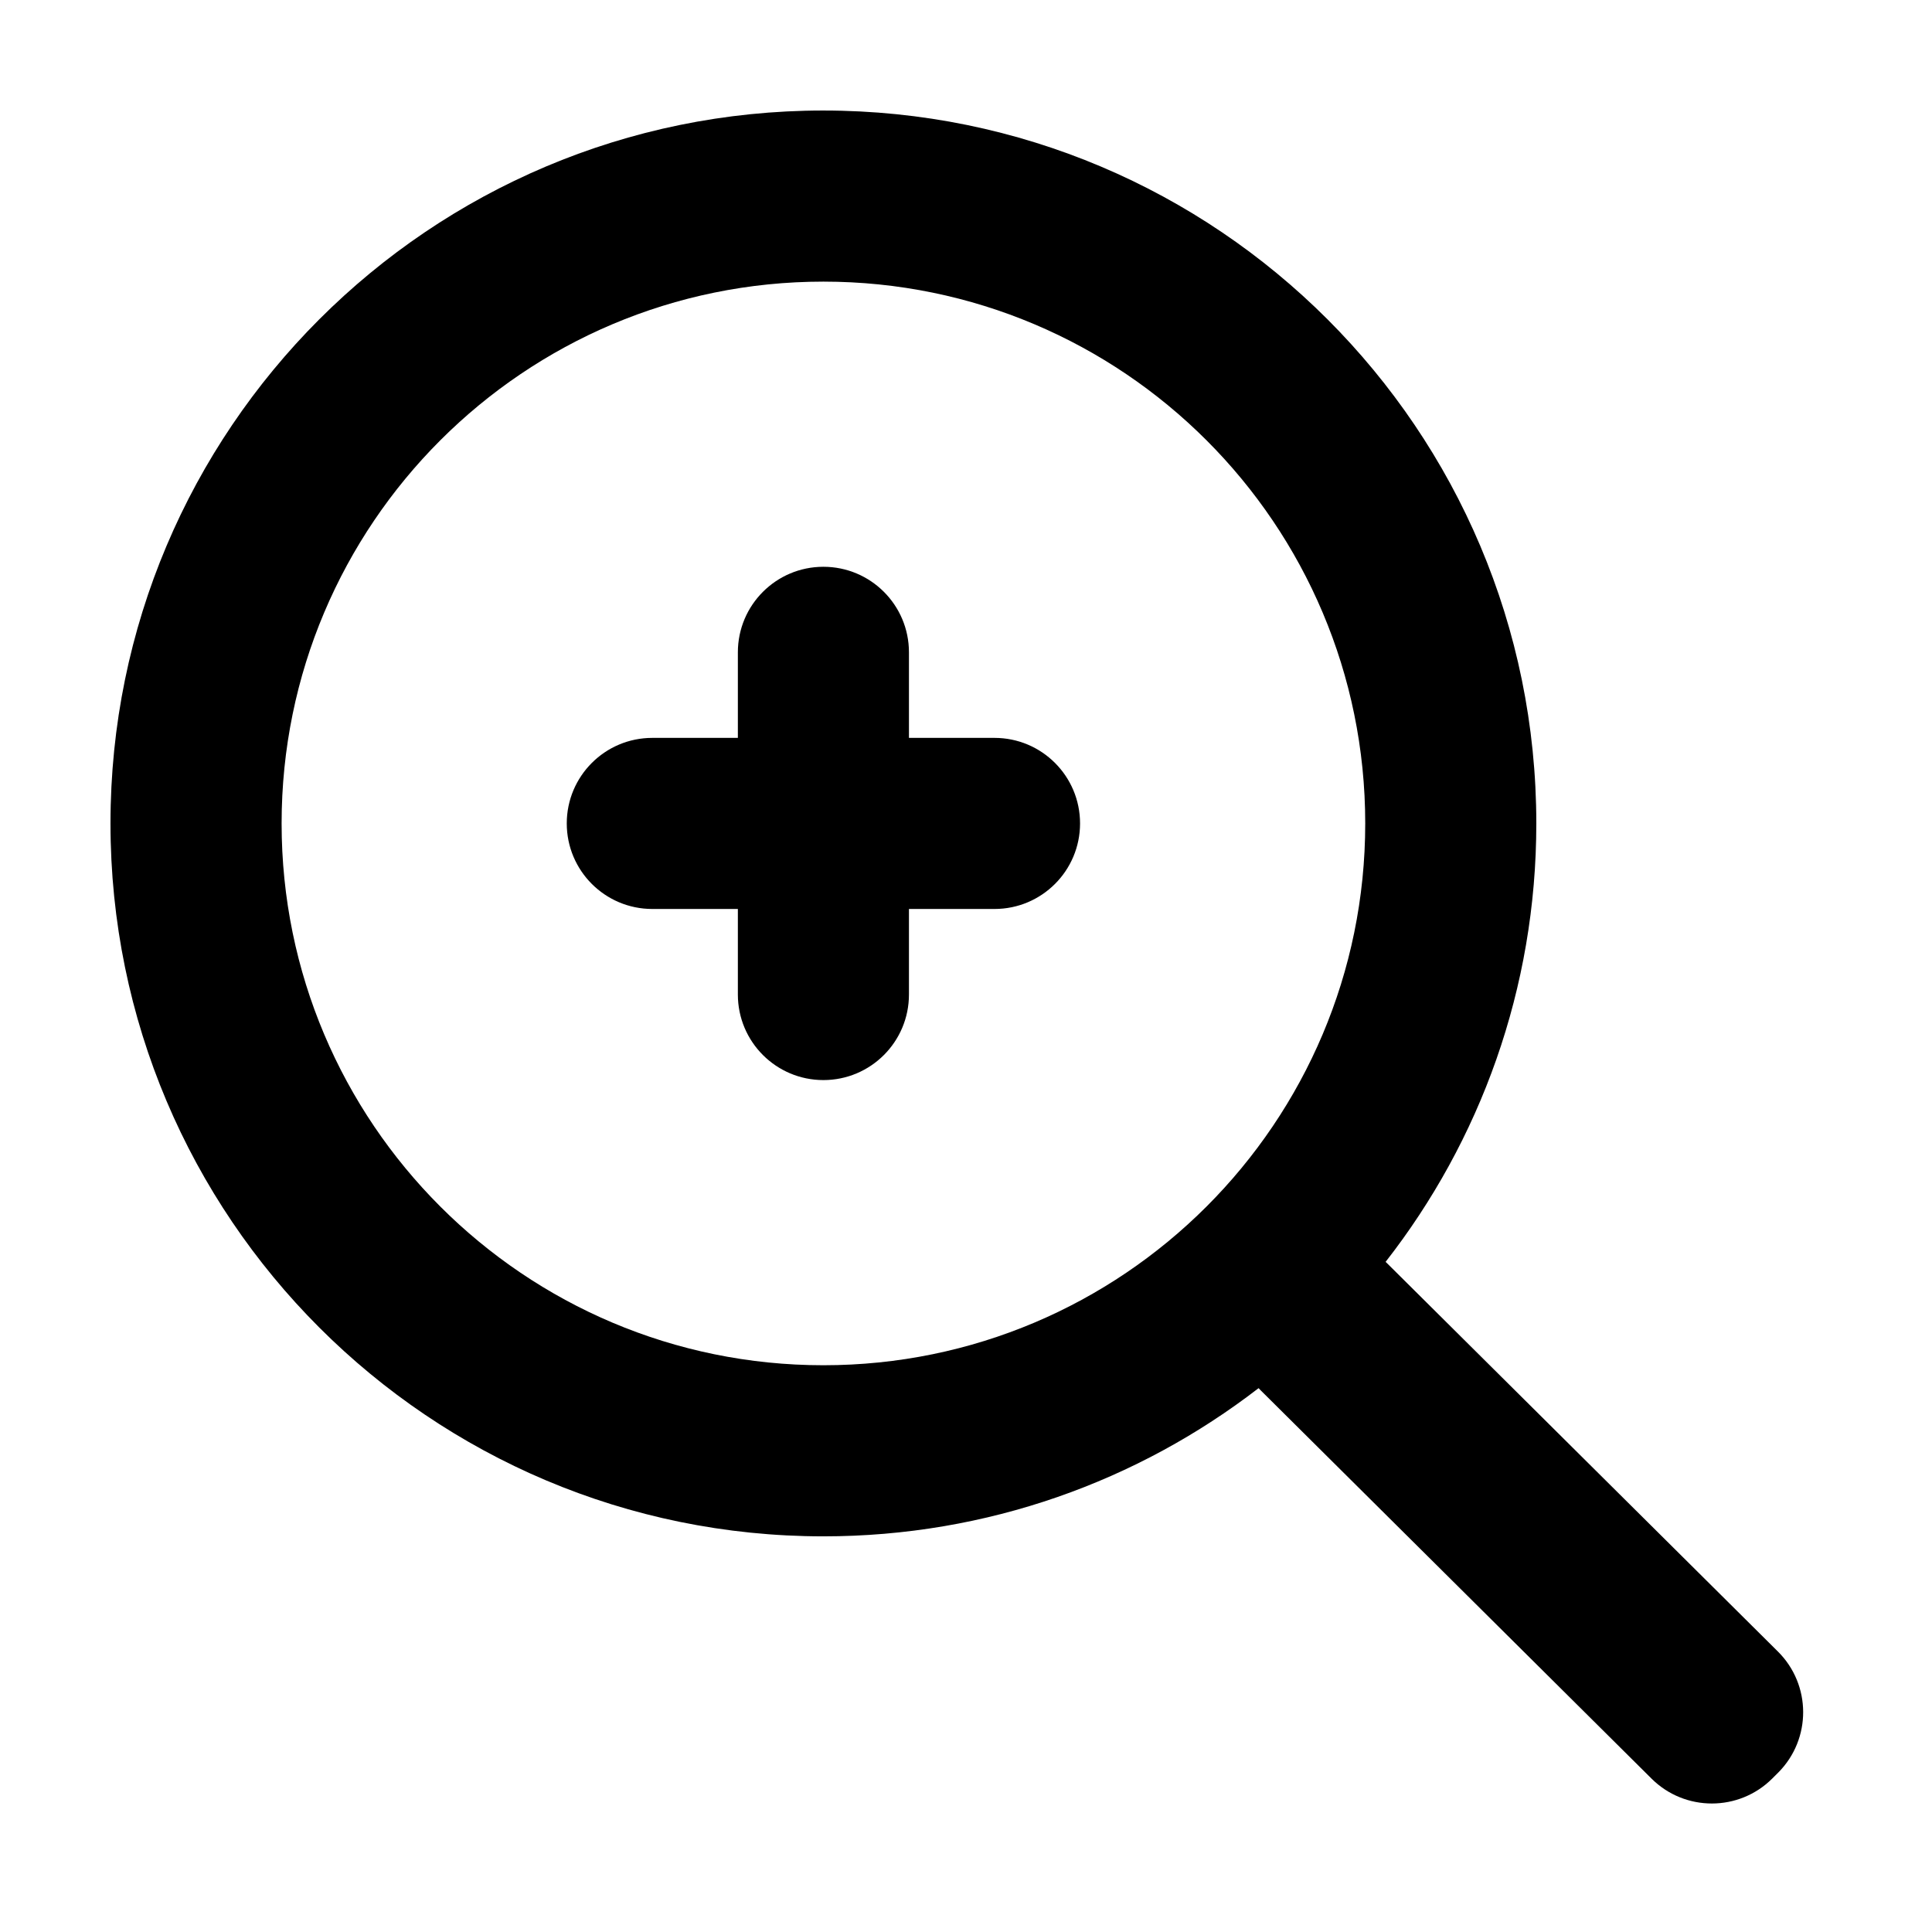
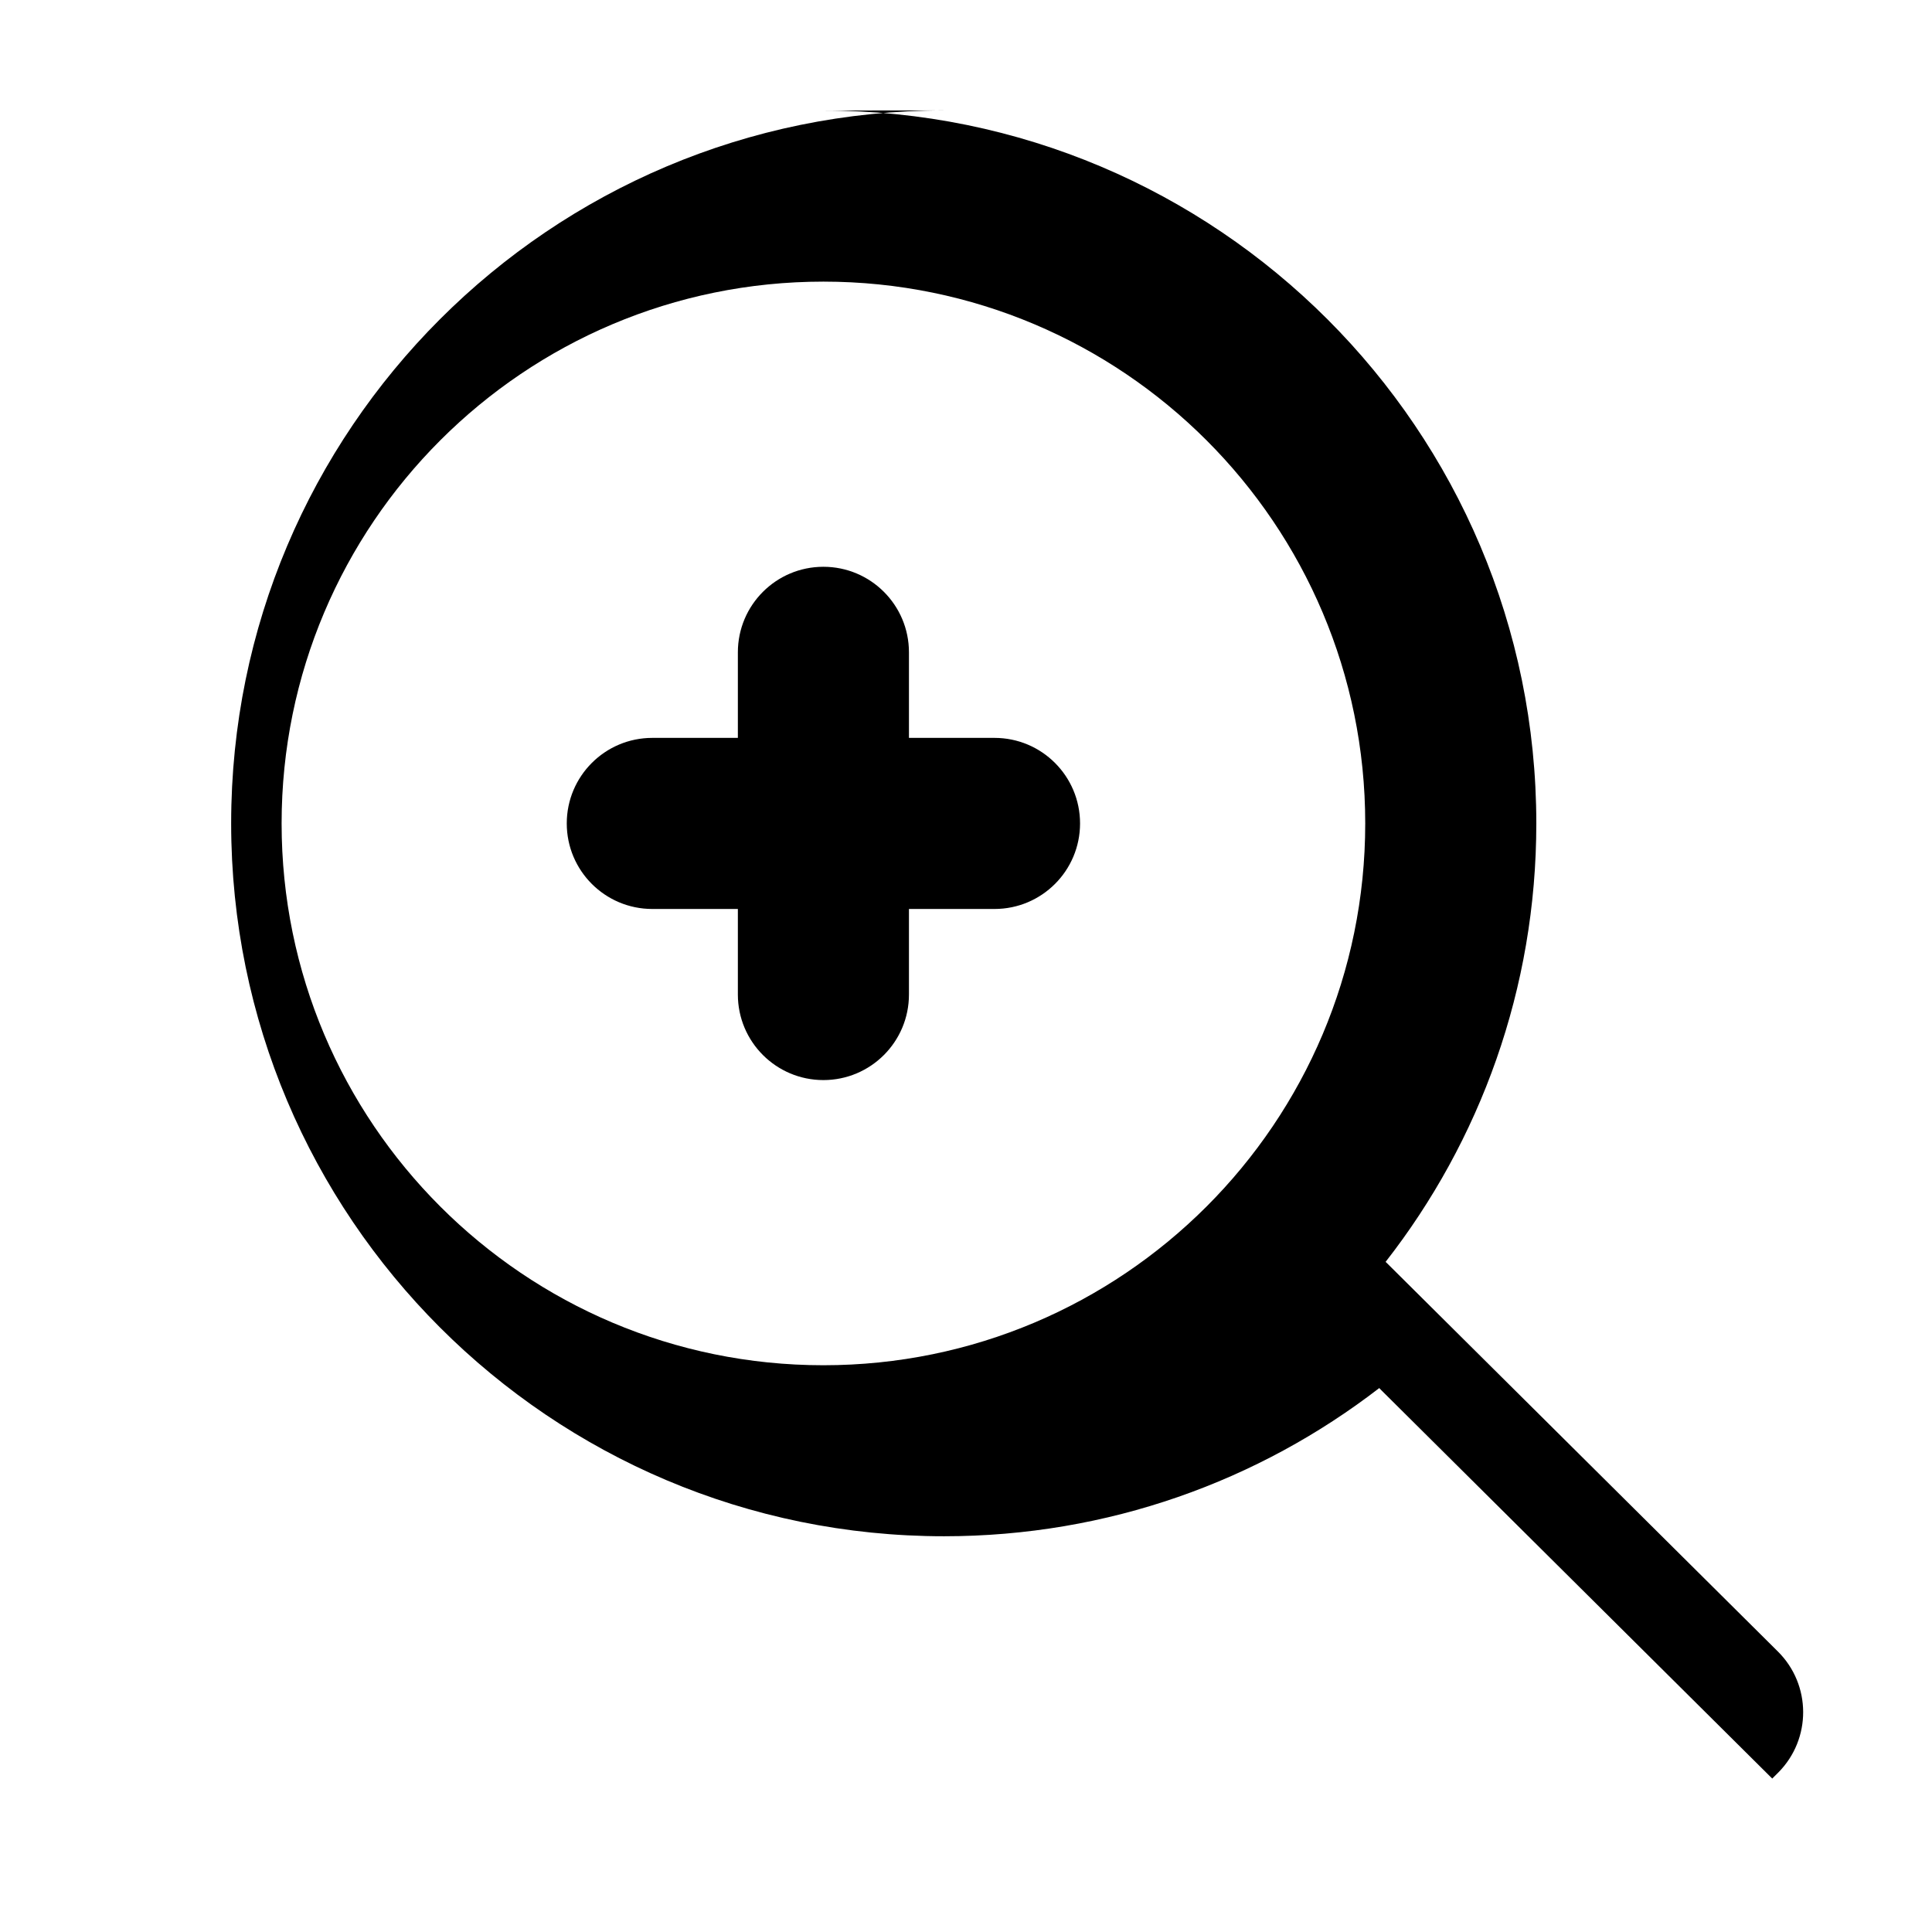
<svg xmlns="http://www.w3.org/2000/svg" fill="#000000" width="800px" height="800px" version="1.1" viewBox="144 144 512 512">
-   <path d="m362.21 173.29c104.34 0 188.93 84.586 188.93 188.93 0 43.812-14.914 84.145-39.941 116.19 0.133 0.109 0.254 0.23 0.375 0.352l103.59 102.91c8.883 8.824 8.93 23.176 0.105 32.059l-0.082 0.082-1.527 1.523c-8.836 8.805-23.129 8.816-31.98 0.023l-103.59-102.91-0.551-0.574c-31.906 24.625-71.91 39.273-115.33 39.273-104.34 0-188.93-84.586-188.93-188.93 0-104.34 84.586-188.93 188.93-188.93zm0 45.344c-79.297 0-143.58 64.285-143.58 143.58 0 79.301 64.285 143.59 143.58 143.59 79.301 0 143.59-64.285 143.59-143.59 0-79.297-64.285-143.58-143.59-143.58zm0 75.57c12.523 0 22.672 10.148 22.672 22.672v22.672h22.672c12.523 0 22.672 10.148 22.672 22.668 0 12.523-10.148 22.672-22.672 22.672h-22.672v22.672c0 12.523-10.148 22.672-22.672 22.672-12.52 0-22.668-10.148-22.668-22.672v-22.672h-22.672c-12.523 0-22.672-10.148-22.672-22.672 0-12.52 10.148-22.668 22.672-22.668h22.672v-22.672c0-12.523 10.148-22.672 22.668-22.672z" />
+   <path d="m362.21 173.29c104.34 0 188.93 84.586 188.93 188.93 0 43.812-14.914 84.145-39.941 116.19 0.133 0.109 0.254 0.23 0.375 0.352l103.59 102.91c8.883 8.824 8.93 23.176 0.105 32.059l-0.082 0.082-1.527 1.523l-103.59-102.91-0.551-0.574c-31.906 24.625-71.91 39.273-115.33 39.273-104.34 0-188.93-84.586-188.93-188.93 0-104.34 84.586-188.93 188.93-188.93zm0 45.344c-79.297 0-143.58 64.285-143.58 143.58 0 79.301 64.285 143.59 143.58 143.59 79.301 0 143.59-64.285 143.59-143.59 0-79.297-64.285-143.58-143.59-143.58zm0 75.57c12.523 0 22.672 10.148 22.672 22.672v22.672h22.672c12.523 0 22.672 10.148 22.672 22.668 0 12.523-10.148 22.672-22.672 22.672h-22.672v22.672c0 12.523-10.148 22.672-22.672 22.672-12.52 0-22.668-10.148-22.668-22.672v-22.672h-22.672c-12.523 0-22.672-10.148-22.672-22.672 0-12.52 10.148-22.668 22.672-22.668h22.672v-22.672c0-12.523 10.148-22.672 22.668-22.672z" />
</svg>